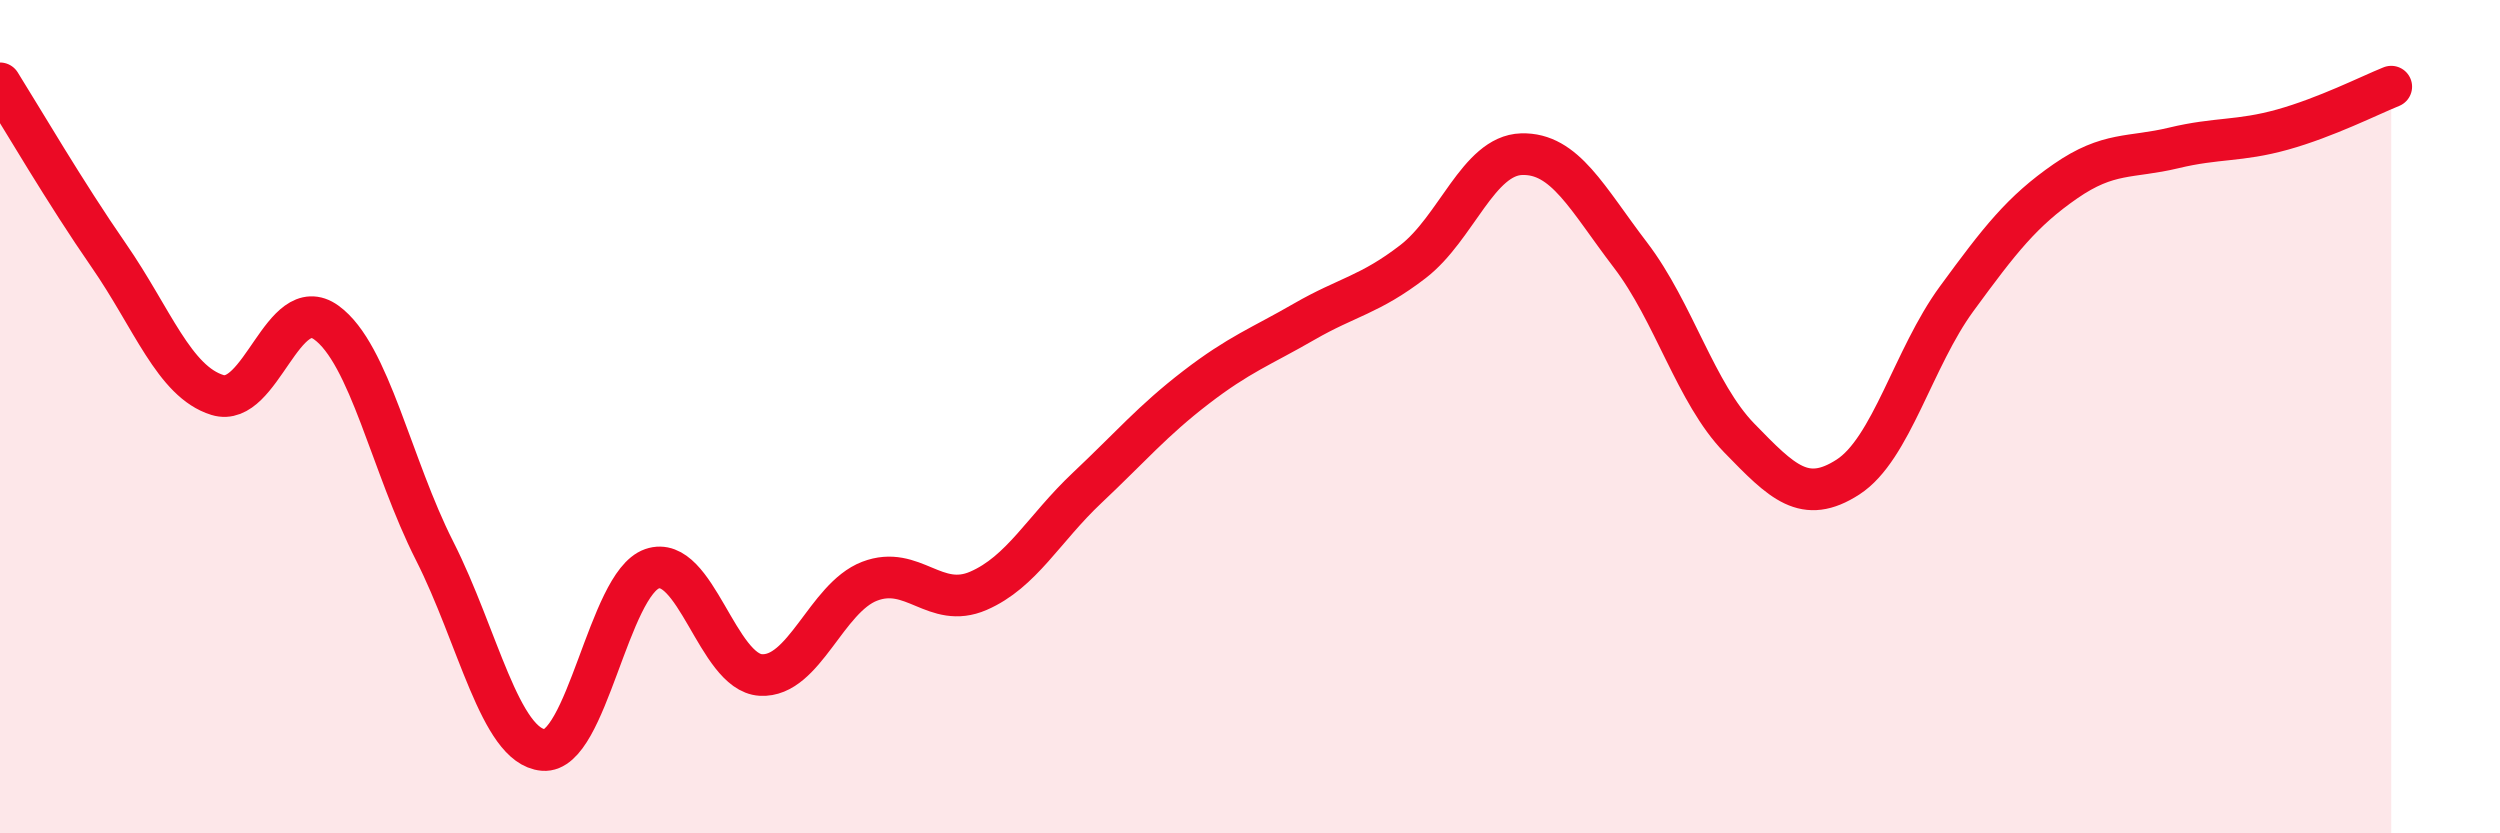
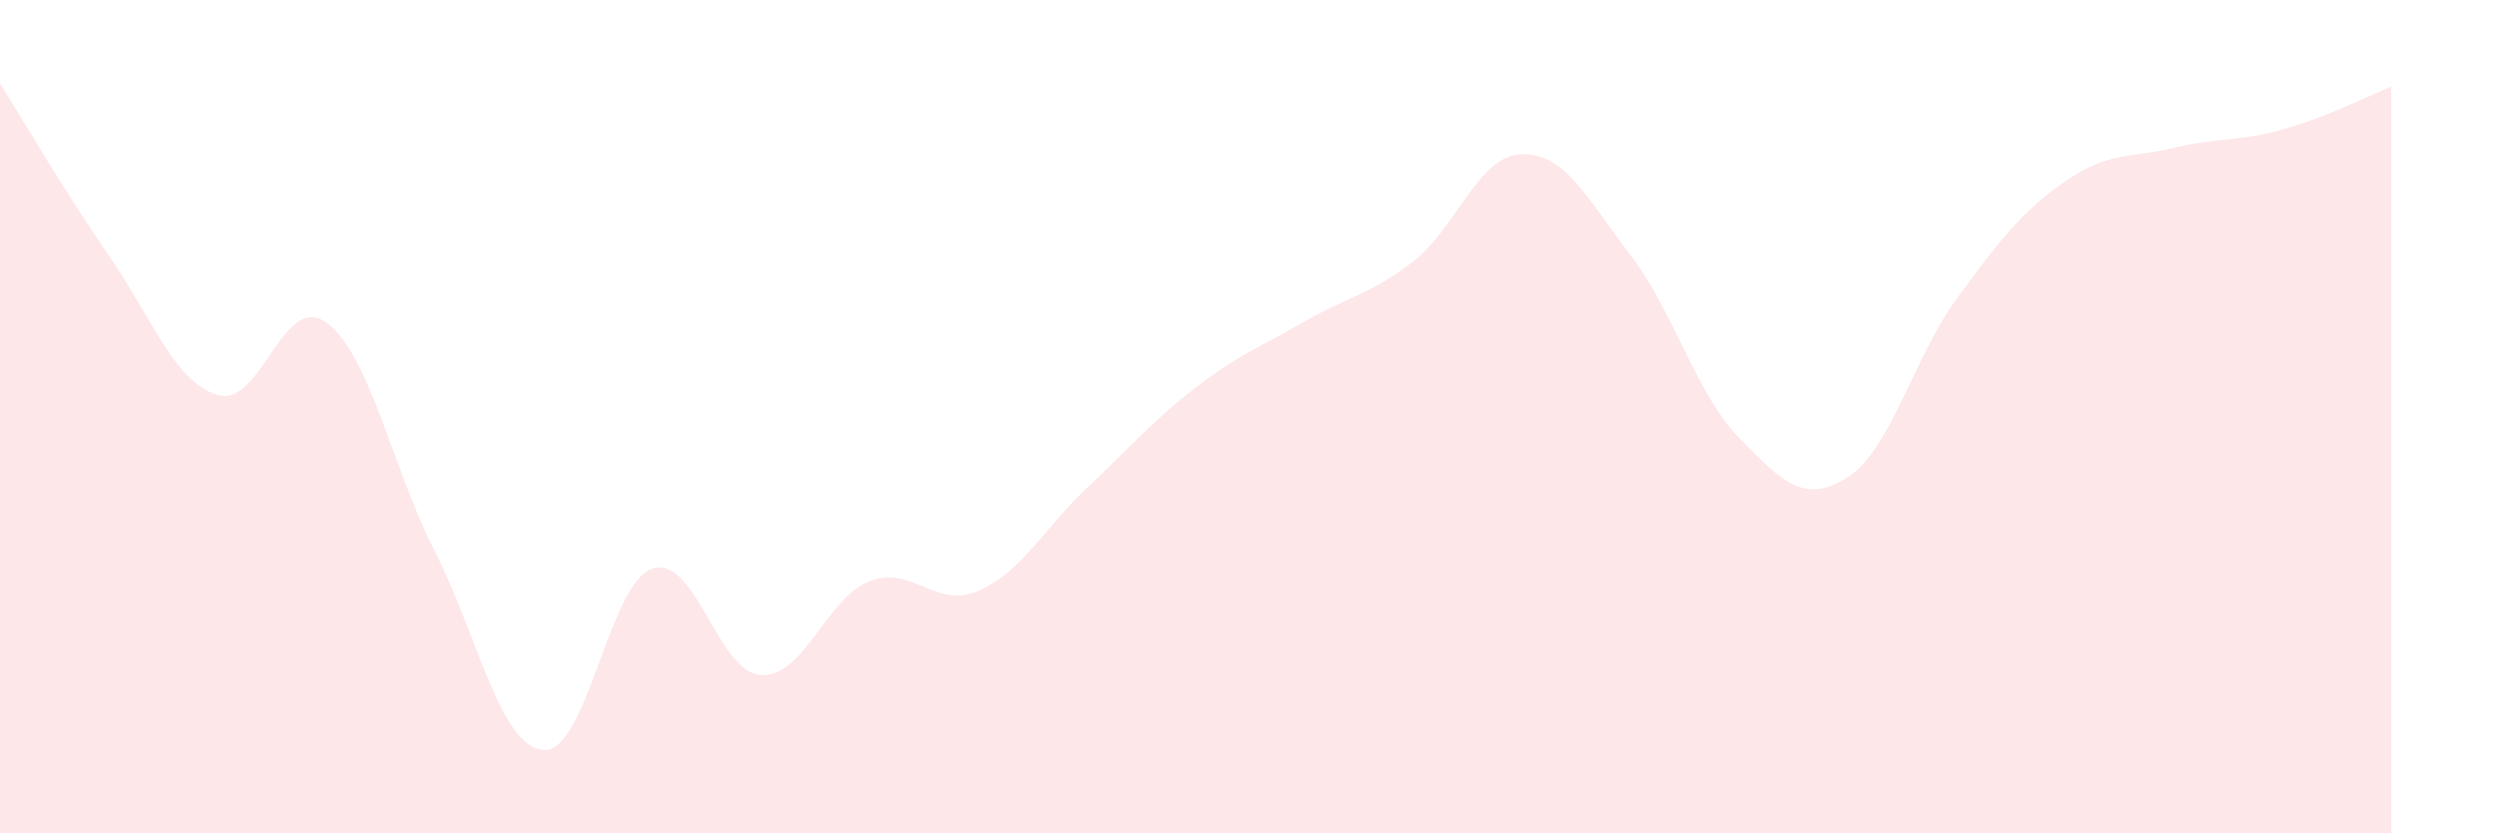
<svg xmlns="http://www.w3.org/2000/svg" width="60" height="20" viewBox="0 0 60 20">
  <path d="M 0,2 C 0.52,2.83 1.57,4.63 2.61,6.13 C 3.65,7.63 4.18,9.16 5.22,9.48 C 6.26,9.8 6.79,6.99 7.83,7.74 C 8.87,8.49 9.39,11.17 10.43,13.22 C 11.47,15.27 12,17.91 13.04,18 C 14.08,18.09 14.61,14.01 15.65,13.65 C 16.69,13.29 17.22,16.14 18.26,16.2 C 19.3,16.26 19.83,14.35 20.87,13.95 C 21.91,13.55 22.44,14.63 23.48,14.18 C 24.52,13.73 25.05,12.69 26.09,11.71 C 27.13,10.73 27.66,10.1 28.7,9.3 C 29.74,8.5 30.26,8.32 31.3,7.72 C 32.34,7.12 32.87,7.08 33.91,6.28 C 34.95,5.48 35.48,3.73 36.52,3.7 C 37.56,3.67 38.09,4.76 39.13,6.12 C 40.17,7.48 40.7,9.44 41.74,10.51 C 42.78,11.58 43.31,12.12 44.35,11.45 C 45.39,10.78 45.92,8.59 46.96,7.17 C 48,5.75 48.53,5.07 49.57,4.35 C 50.61,3.63 51.13,3.8 52.17,3.55 C 53.21,3.3 53.74,3.4 54.78,3.11 C 55.82,2.82 56.87,2.29 57.39,2.08L57.39 20L0 20Z" fill="#EB0A25" opacity="0.1" stroke-linecap="round" stroke-linejoin="round" />
-   <path d="M 0,2 C 0.52,2.83 1.57,4.63 2.61,6.13 C 3.65,7.63 4.18,9.16 5.22,9.48 C 6.26,9.8 6.79,6.99 7.83,7.74 C 8.87,8.49 9.39,11.17 10.43,13.22 C 11.47,15.27 12,17.91 13.04,18 C 14.08,18.09 14.61,14.01 15.65,13.65 C 16.69,13.29 17.22,16.14 18.26,16.2 C 19.3,16.26 19.83,14.35 20.87,13.95 C 21.91,13.55 22.44,14.63 23.48,14.18 C 24.52,13.73 25.05,12.69 26.09,11.71 C 27.13,10.73 27.66,10.1 28.7,9.3 C 29.74,8.5 30.26,8.32 31.3,7.72 C 32.34,7.12 32.87,7.08 33.91,6.28 C 34.95,5.48 35.48,3.73 36.52,3.7 C 37.56,3.67 38.09,4.76 39.13,6.12 C 40.17,7.48 40.7,9.44 41.74,10.51 C 42.78,11.58 43.31,12.12 44.35,11.45 C 45.39,10.78 45.92,8.59 46.96,7.17 C 48,5.75 48.53,5.07 49.57,4.35 C 50.61,3.63 51.13,3.8 52.17,3.55 C 53.21,3.3 53.74,3.4 54.78,3.11 C 55.82,2.82 56.87,2.29 57.39,2.08" stroke="#EB0A25" stroke-width="1" fill="none" stroke-linecap="round" stroke-linejoin="round" />
</svg>